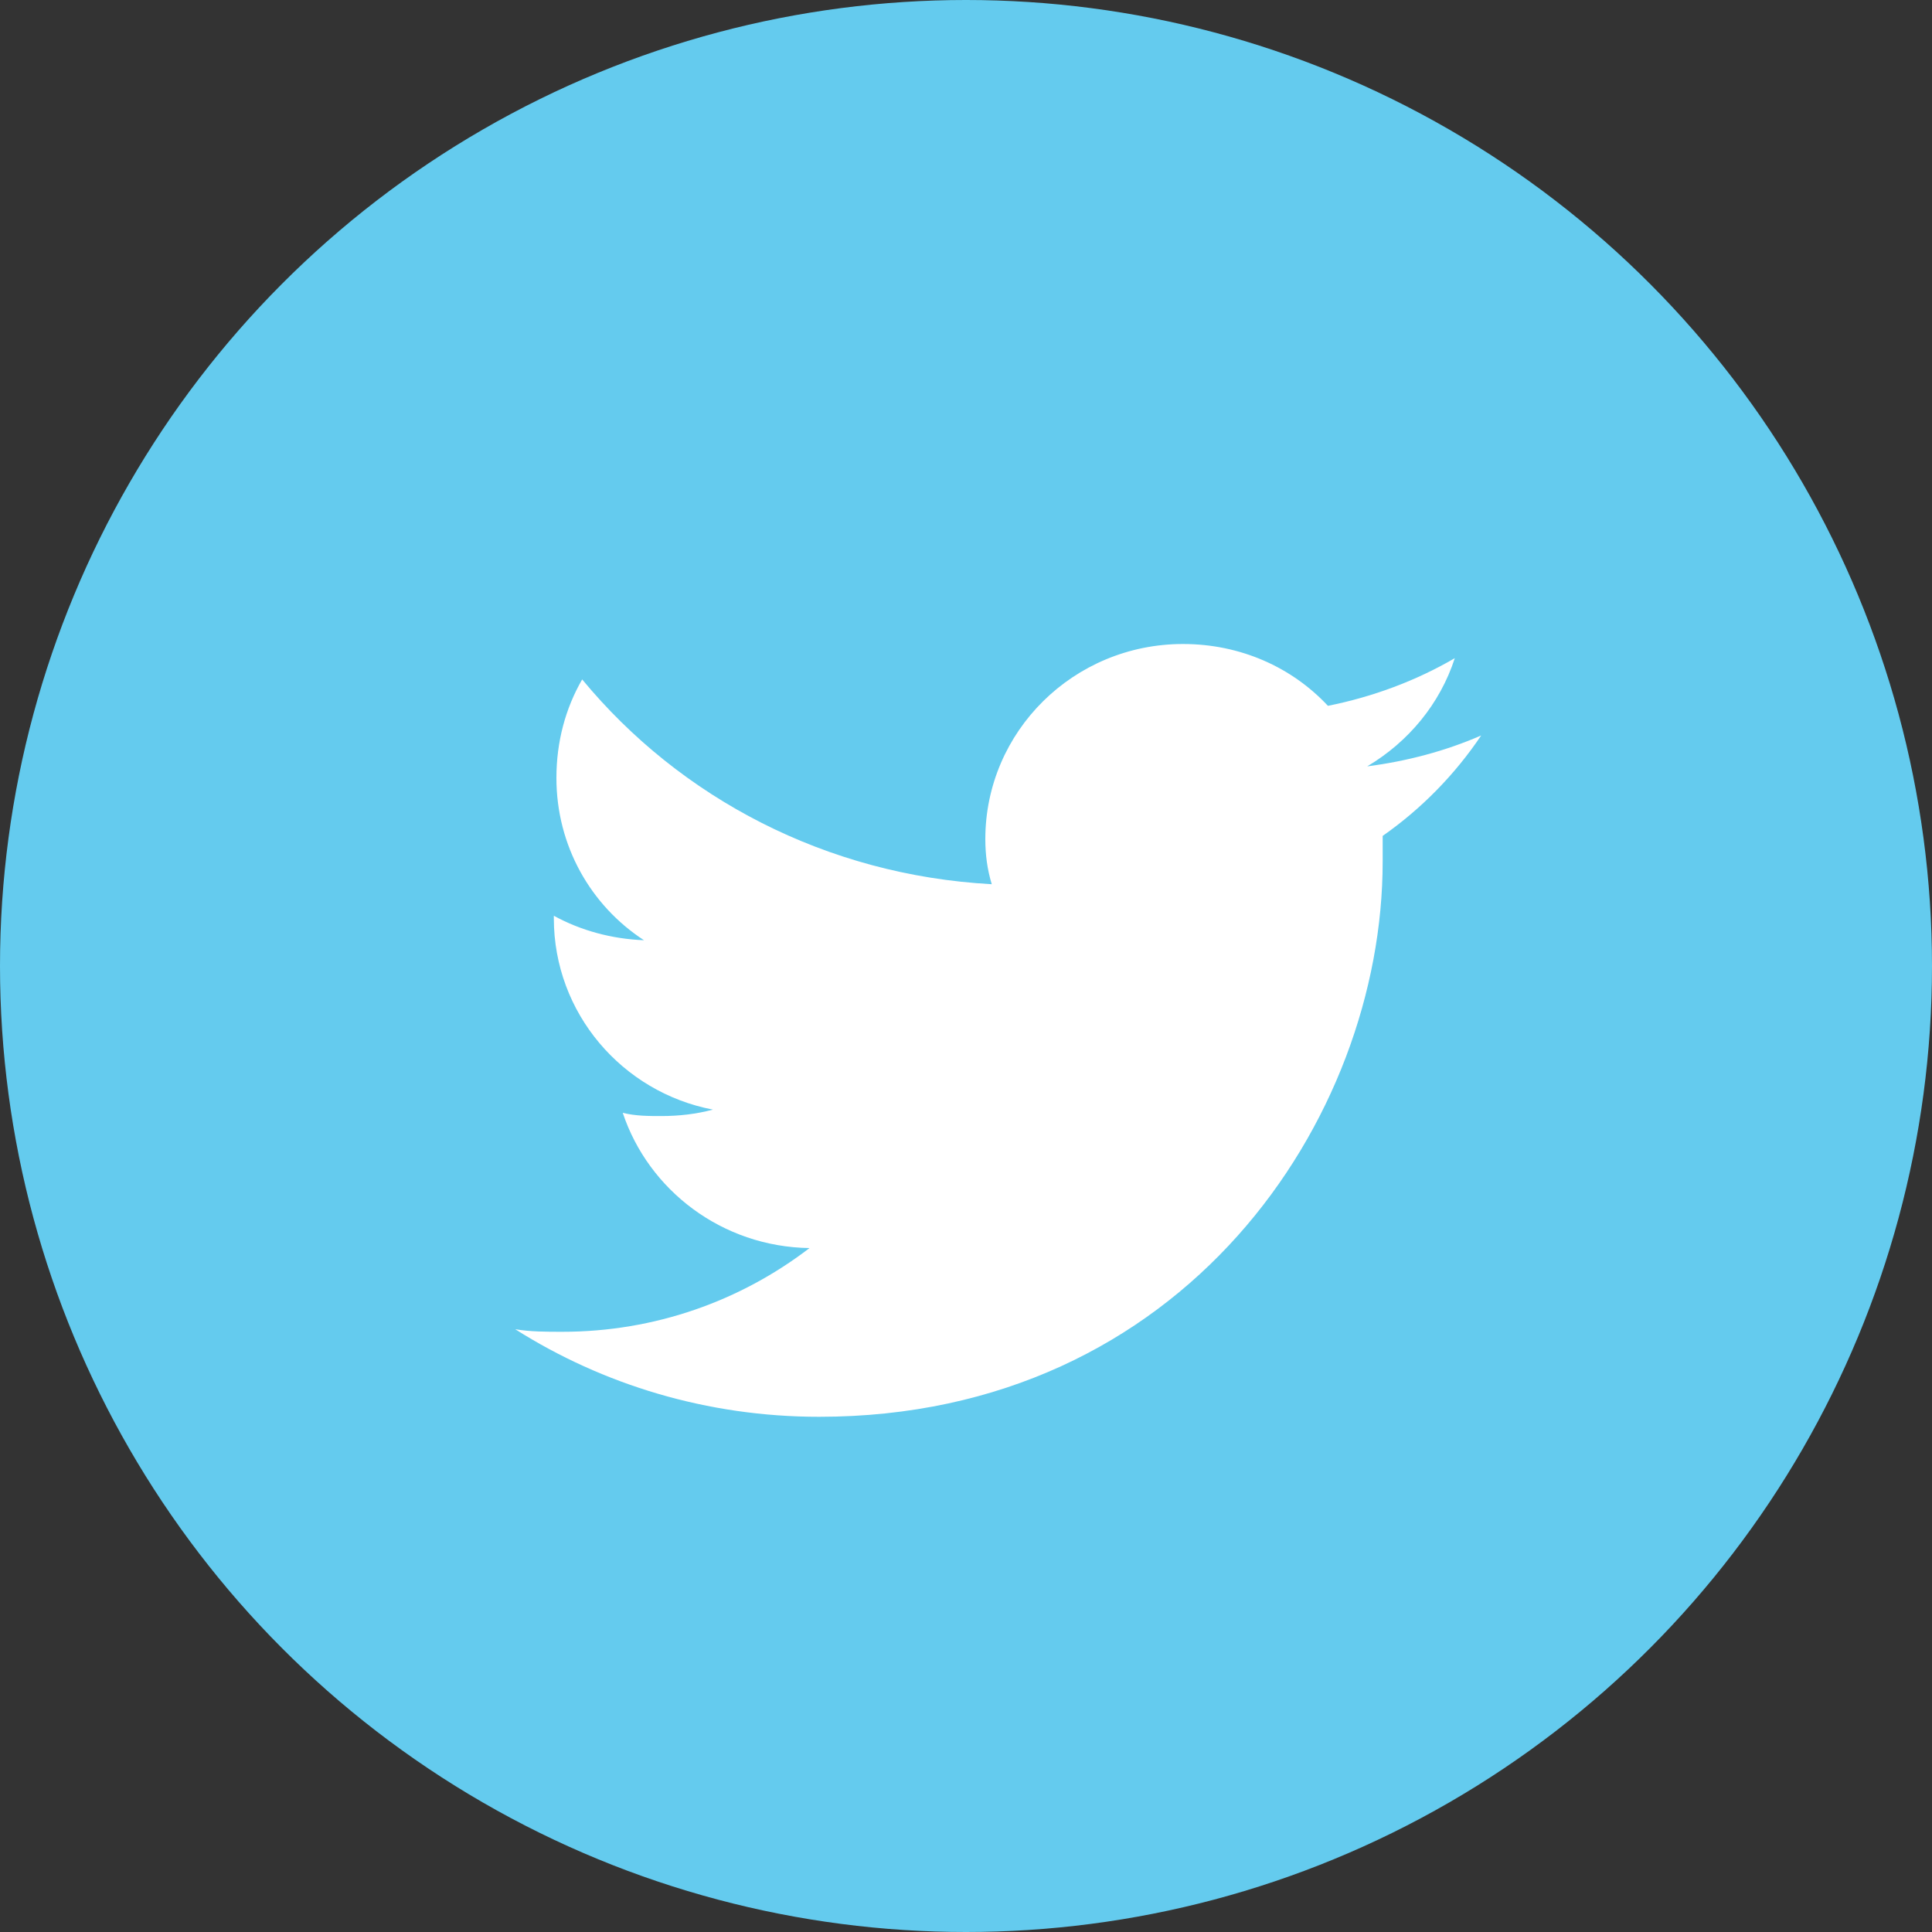
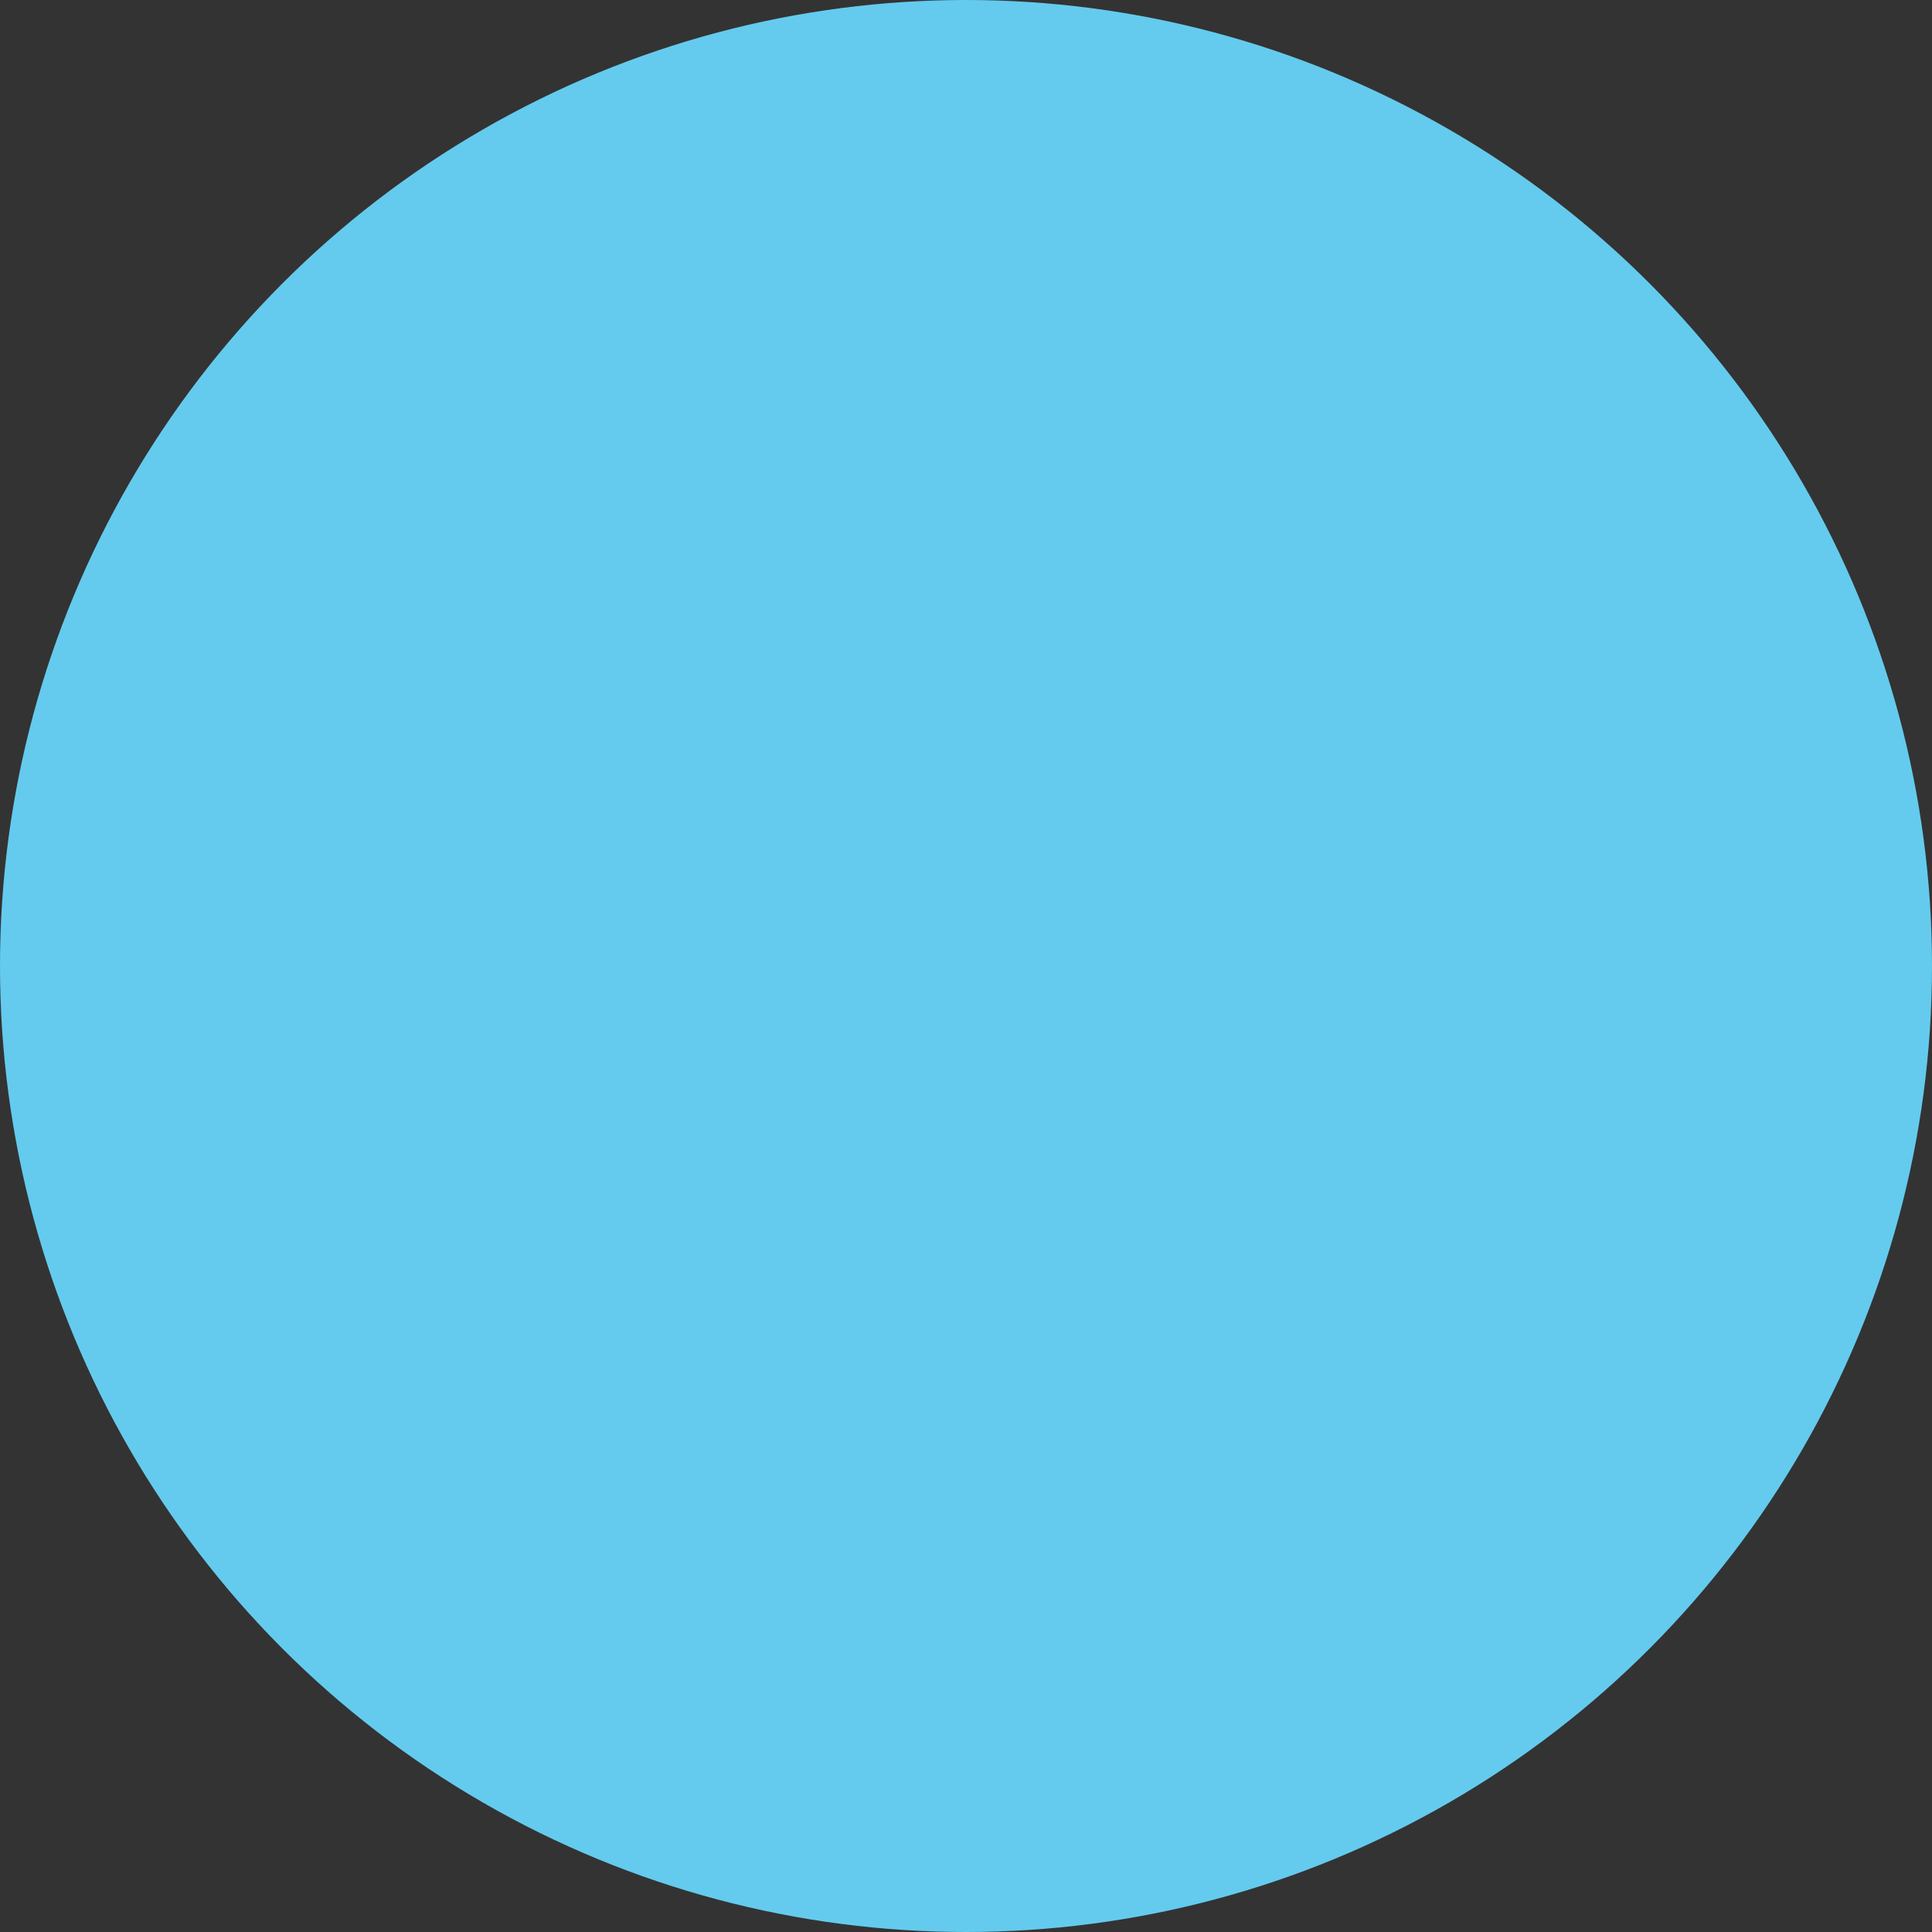
<svg xmlns="http://www.w3.org/2000/svg" width="30" height="30">
  <rect width="100%" height="100%" fill="#333333" stroke="none" />
  <title>twitter_icon</title>
  <desc>Created with Sketch.</desc>
  <g fill="none">
    <g>
      <g>
        <g>
          <g>
            <g>
              <g transform="translate(0 0)">
                <circle cx="15" cy="15" r="15" fill="#64CBEE" />
-                 <path fill="#fff" d="M23 11.42c-.55.24-1.15.4-1.77.48.64-.38 1.13-.97 1.36-1.68-.6.35-1.27.6-1.97.74-.56-.6-1.36-.96-2.25-.96-1.7 0-3.07 1.36-3.07 3.03 0 .24.03.47.1.7-2.57-.14-4.84-1.34-6.36-3.18-.26.45-.4.97-.4 1.53 0 1.05.53 1.98 1.36 2.52-.5-.02-.98-.15-1.4-.38v.04c0 1.47 1.06 2.7 2.47 2.97-.26.07-.53.1-.8.1-.2 0-.4 0-.6-.05.4 1.2 1.54 2.08 2.9 2.1-1.07.82-2.4 1.3-3.84 1.3-.24 0-.5 0-.73-.04 1.36.86 2.98 1.36 4.72 1.36 5.66 0 8.75-4.62 8.75-8.62 0-.13 0-.26 0-.4.6-.42 1.12-.95 1.53-1.56" />
              </g>
            </g>
          </g>
        </g>
      </g>
    </g>
  </g>
</svg>